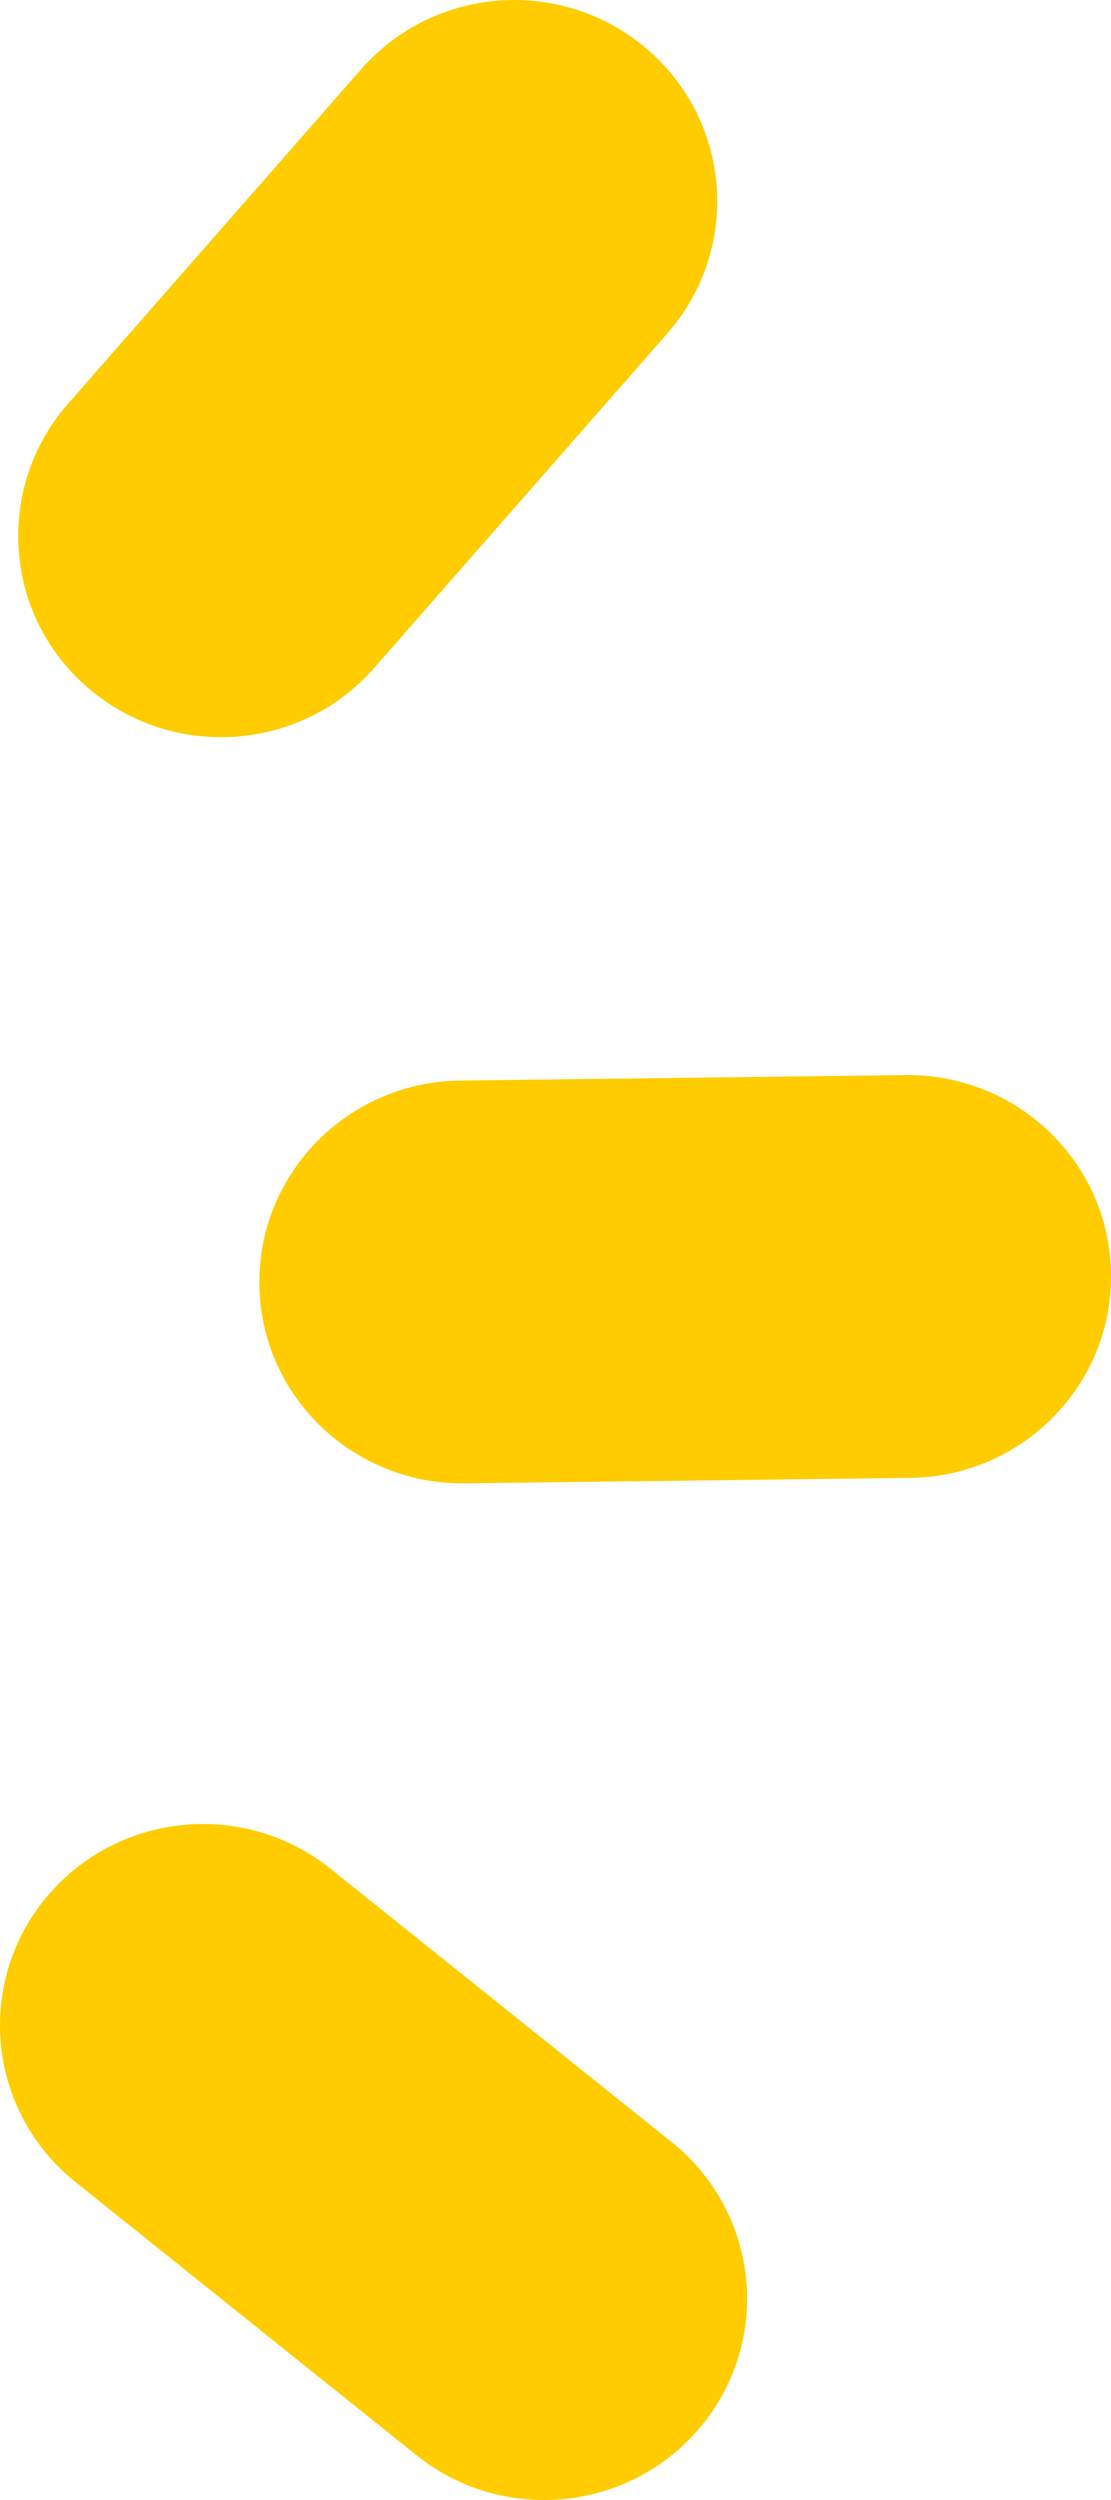
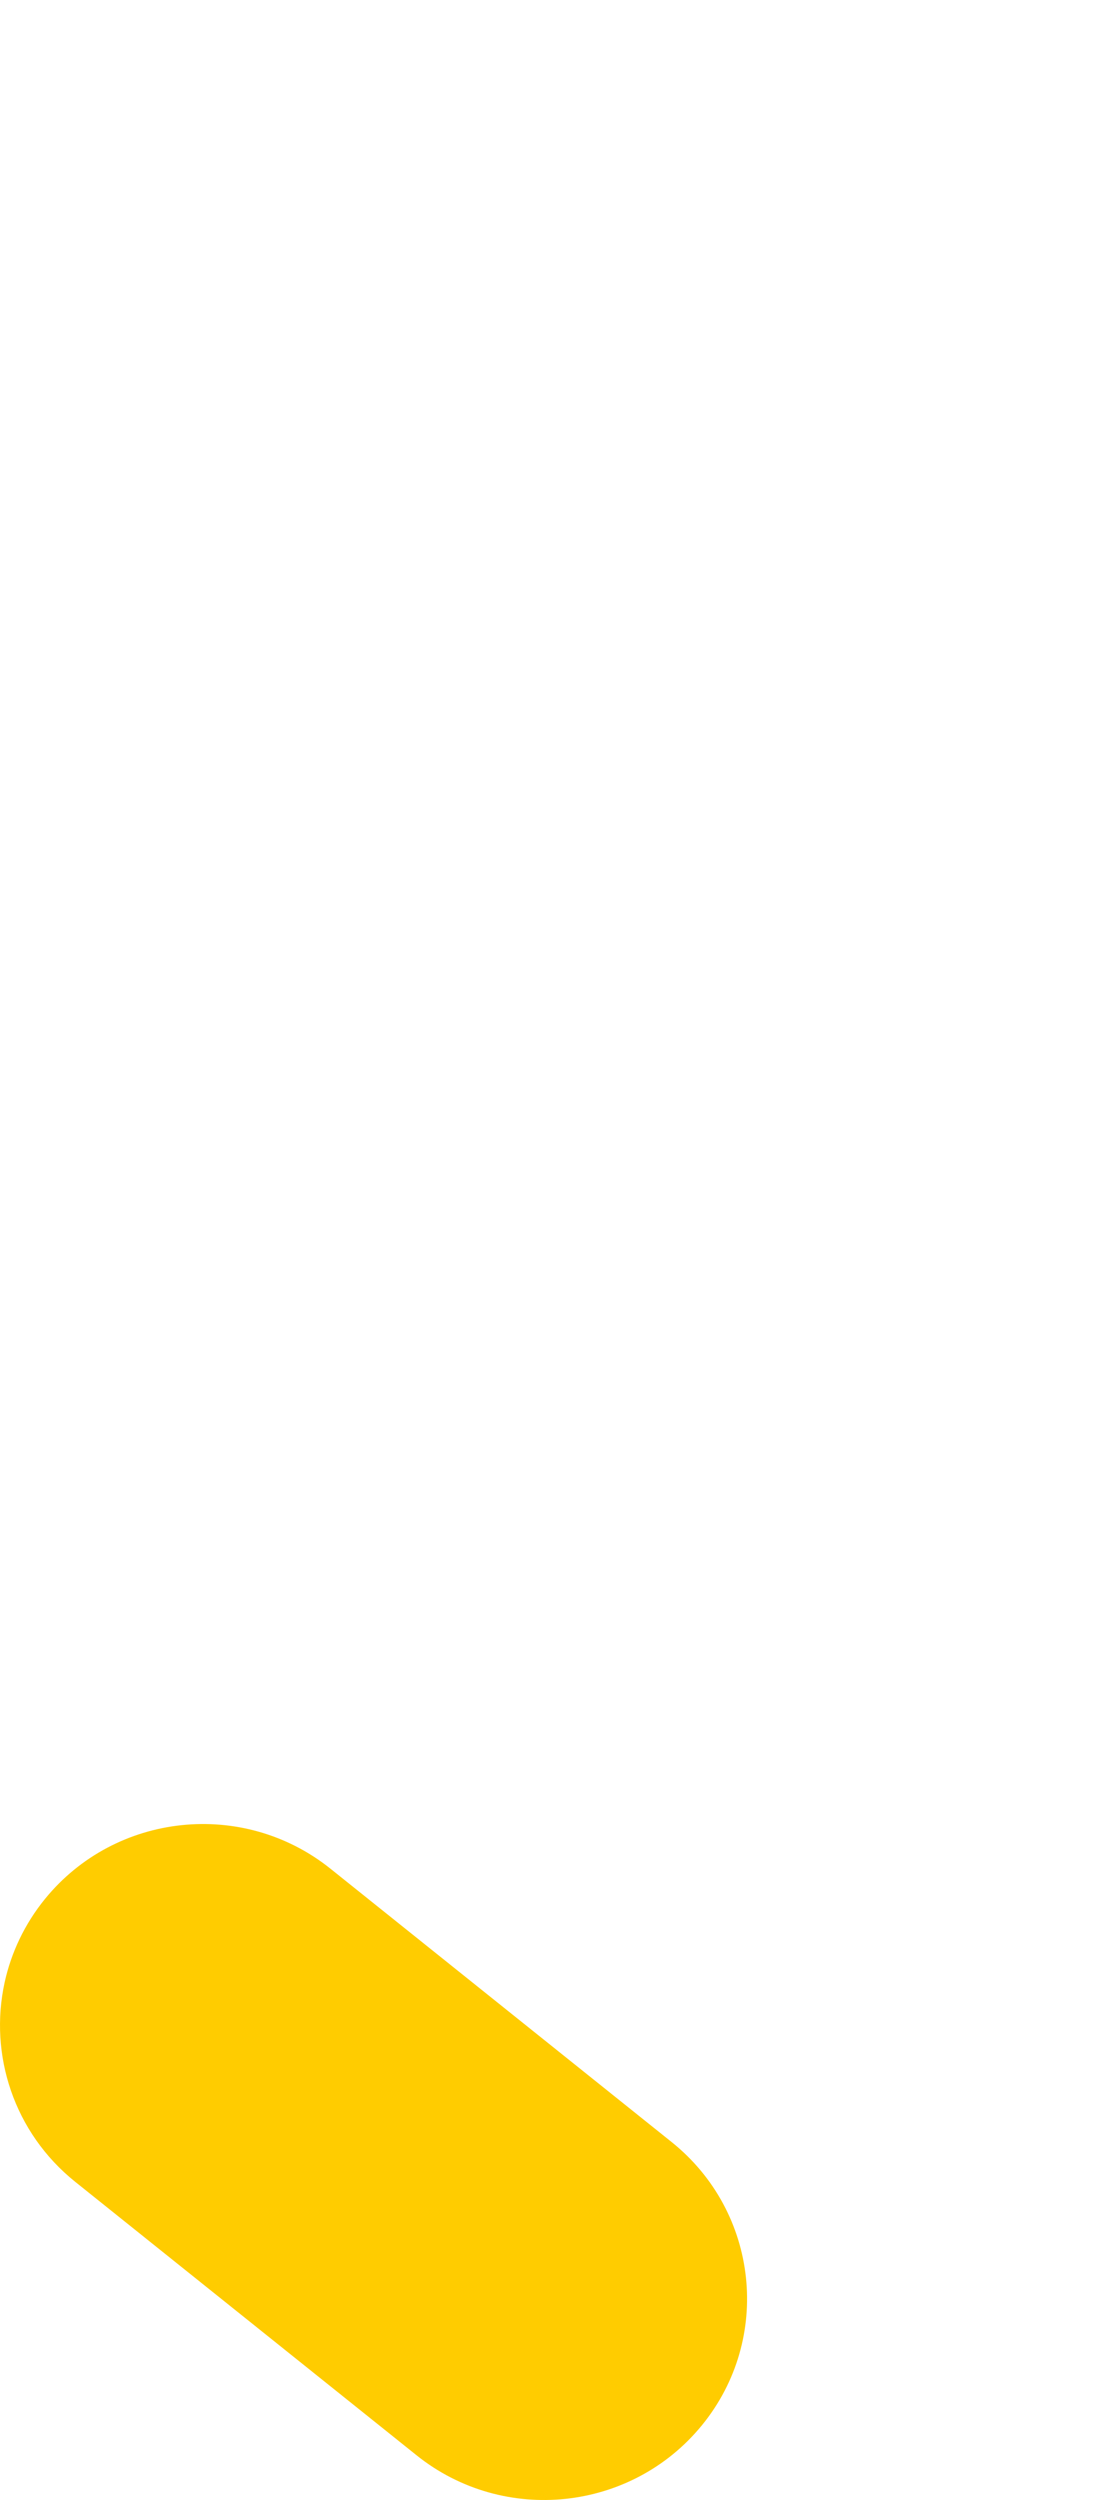
<svg xmlns="http://www.w3.org/2000/svg" width="44" height="99" viewBox="0 0 44 99" fill="none">
  <g id="Beams">
-     <path id="Vector" d="M0.961 23.162C0.35 20.725 0.903 18.034 2.69 15.993L14.304 2.741C17.217 -0.582 22.291 -0.932 25.641 1.957C28.991 4.846 29.345 9.877 26.432 13.2L14.818 26.452C11.905 29.775 6.832 30.126 3.481 27.237C2.189 26.121 1.34 24.686 0.954 23.155L0.961 23.162Z" fill="#FFCC00" />
-     <path id="Vector_2" d="M10.272 50.763C10.272 46.407 13.809 42.849 18.214 42.791L35.865 42.574C40.303 42.523 43.949 46.044 44 50.45C44 50.482 44 50.514 44 50.553C44 54.908 40.463 58.467 36.058 58.524L18.407 58.741C13.97 58.792 10.323 55.272 10.272 50.865C10.272 50.833 10.272 50.801 10.272 50.763Z" fill="#FFCC00" />
    <path id="Vector_3" d="M0.183 78.505C0.44 77.331 0.974 76.19 1.784 75.195C4.575 71.77 9.635 71.235 13.089 74.002L26.599 84.825C30.052 87.593 30.592 92.612 27.802 96.037C25.011 99.461 19.95 99.997 16.497 97.229L2.986 86.406C0.543 84.449 -0.441 81.362 0.183 78.505Z" fill="#FFCC00" />
  </g>
</svg>